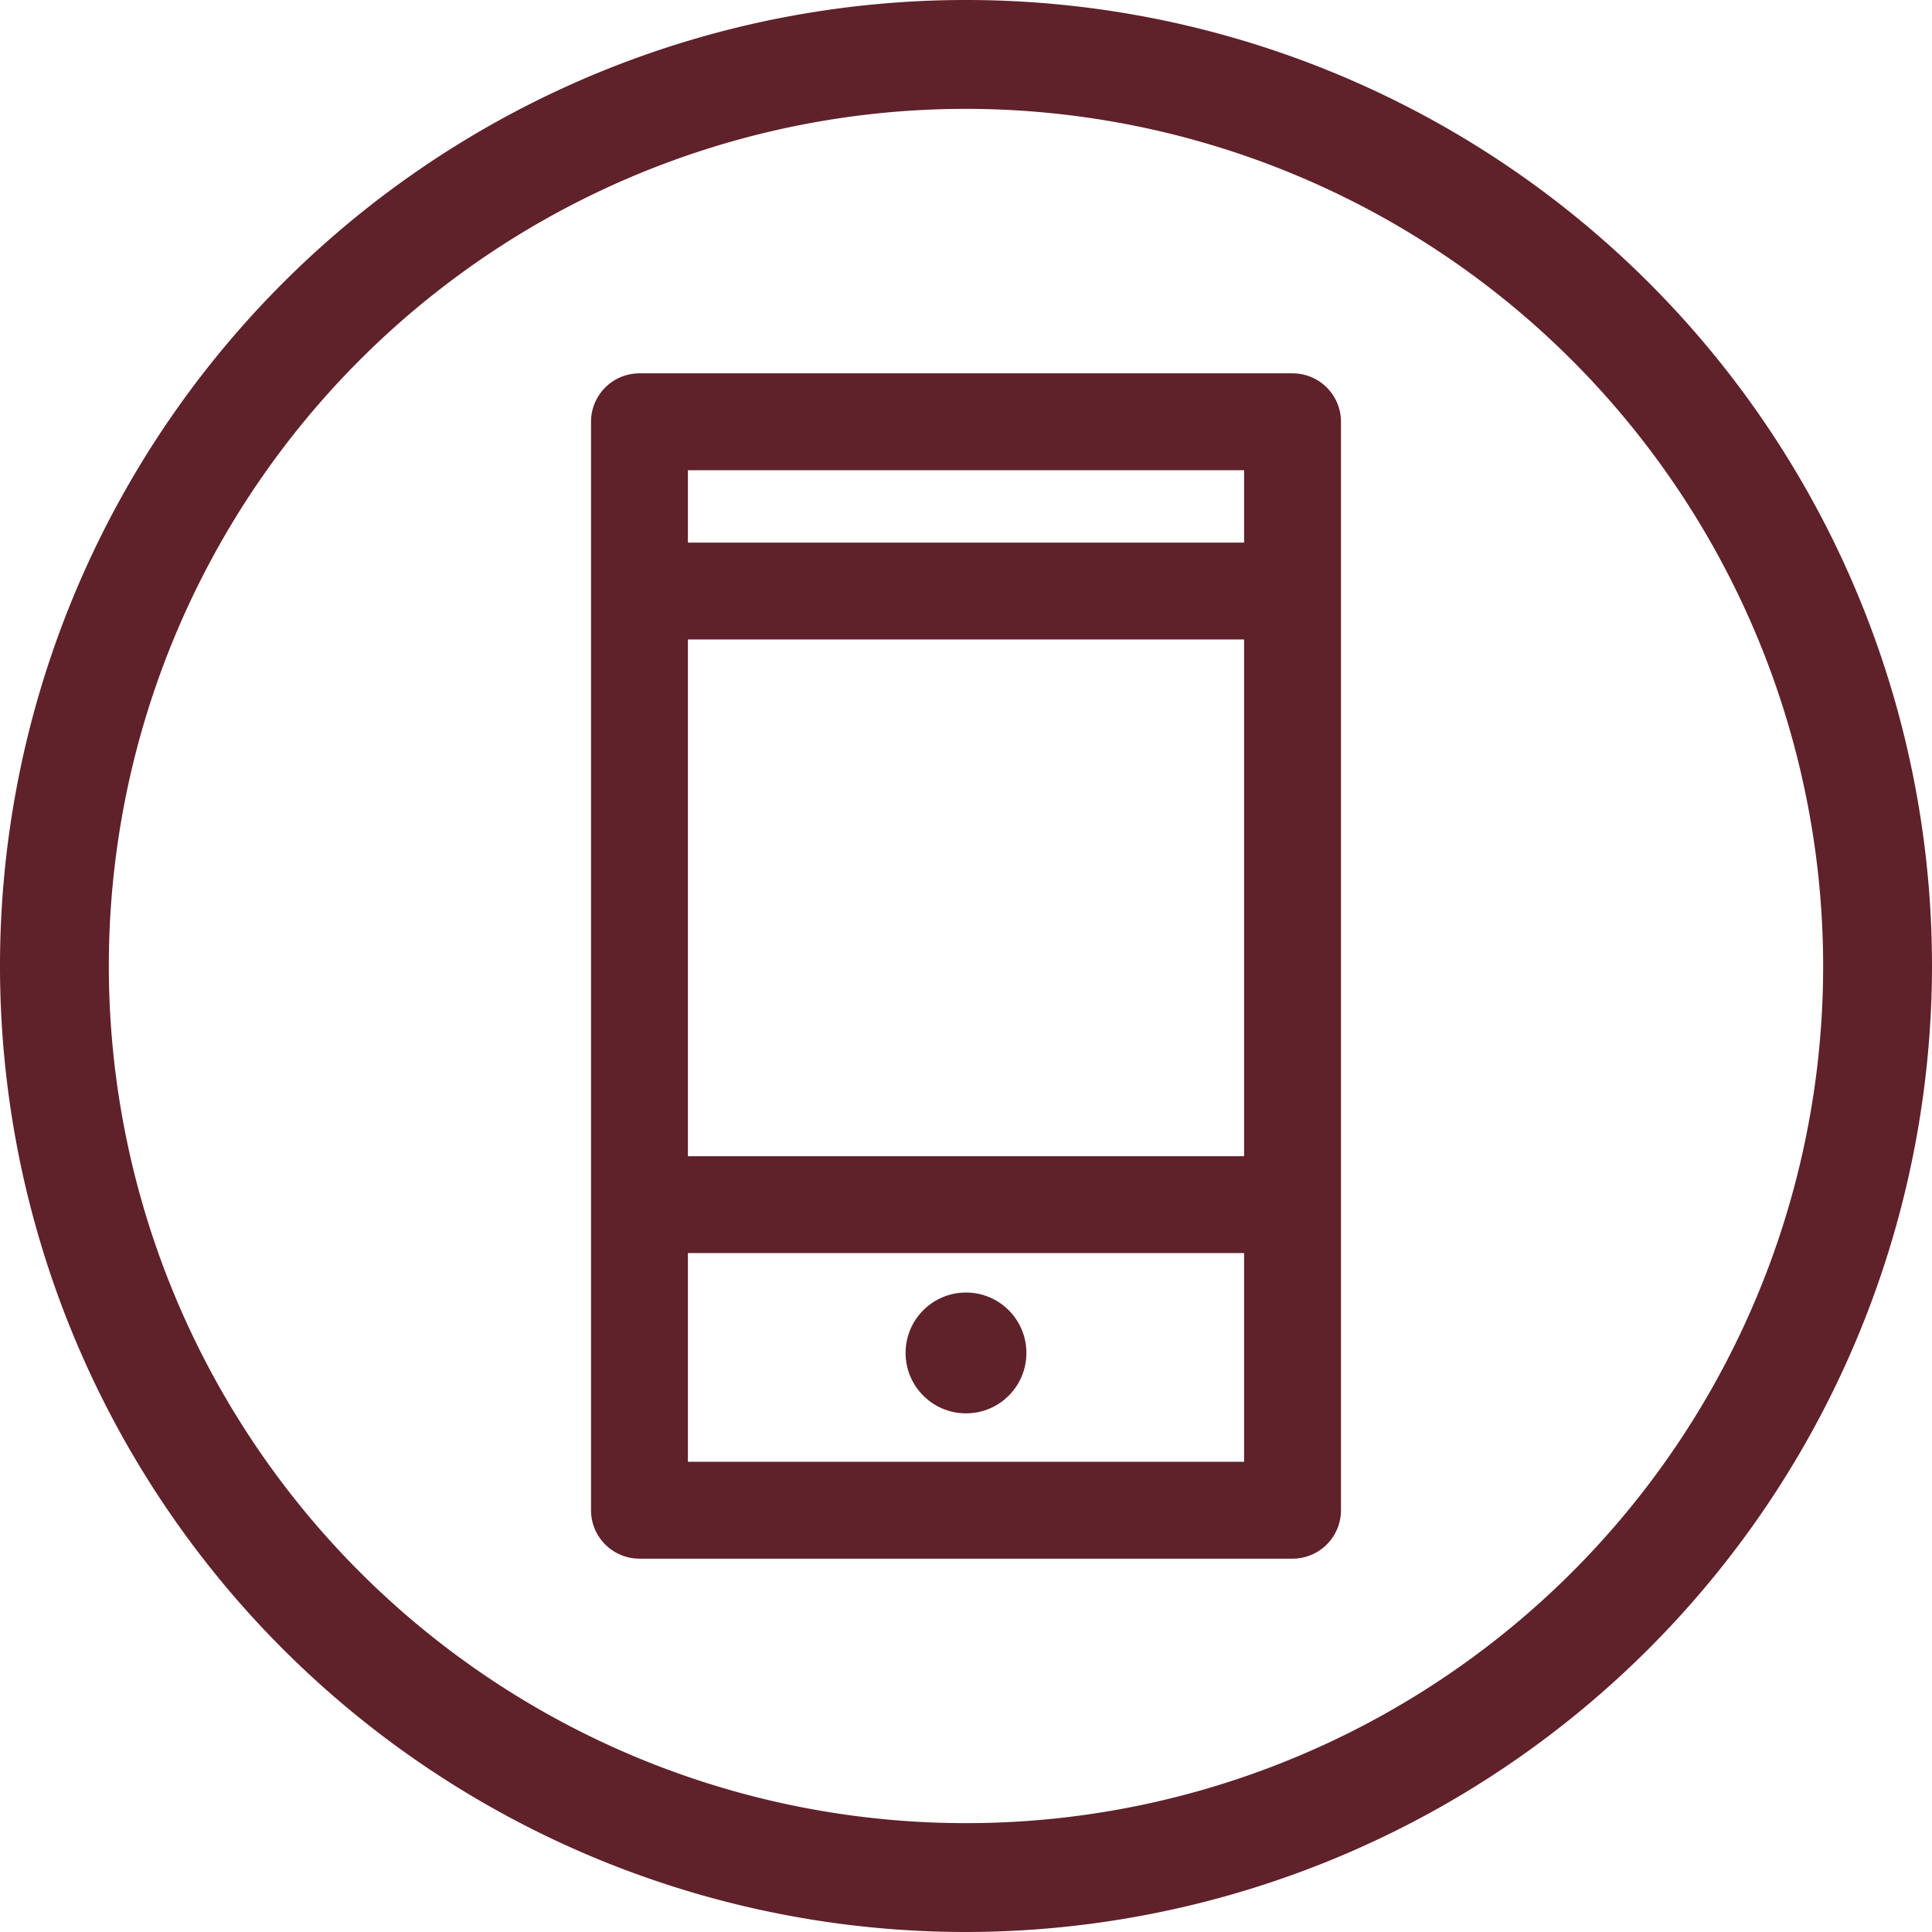
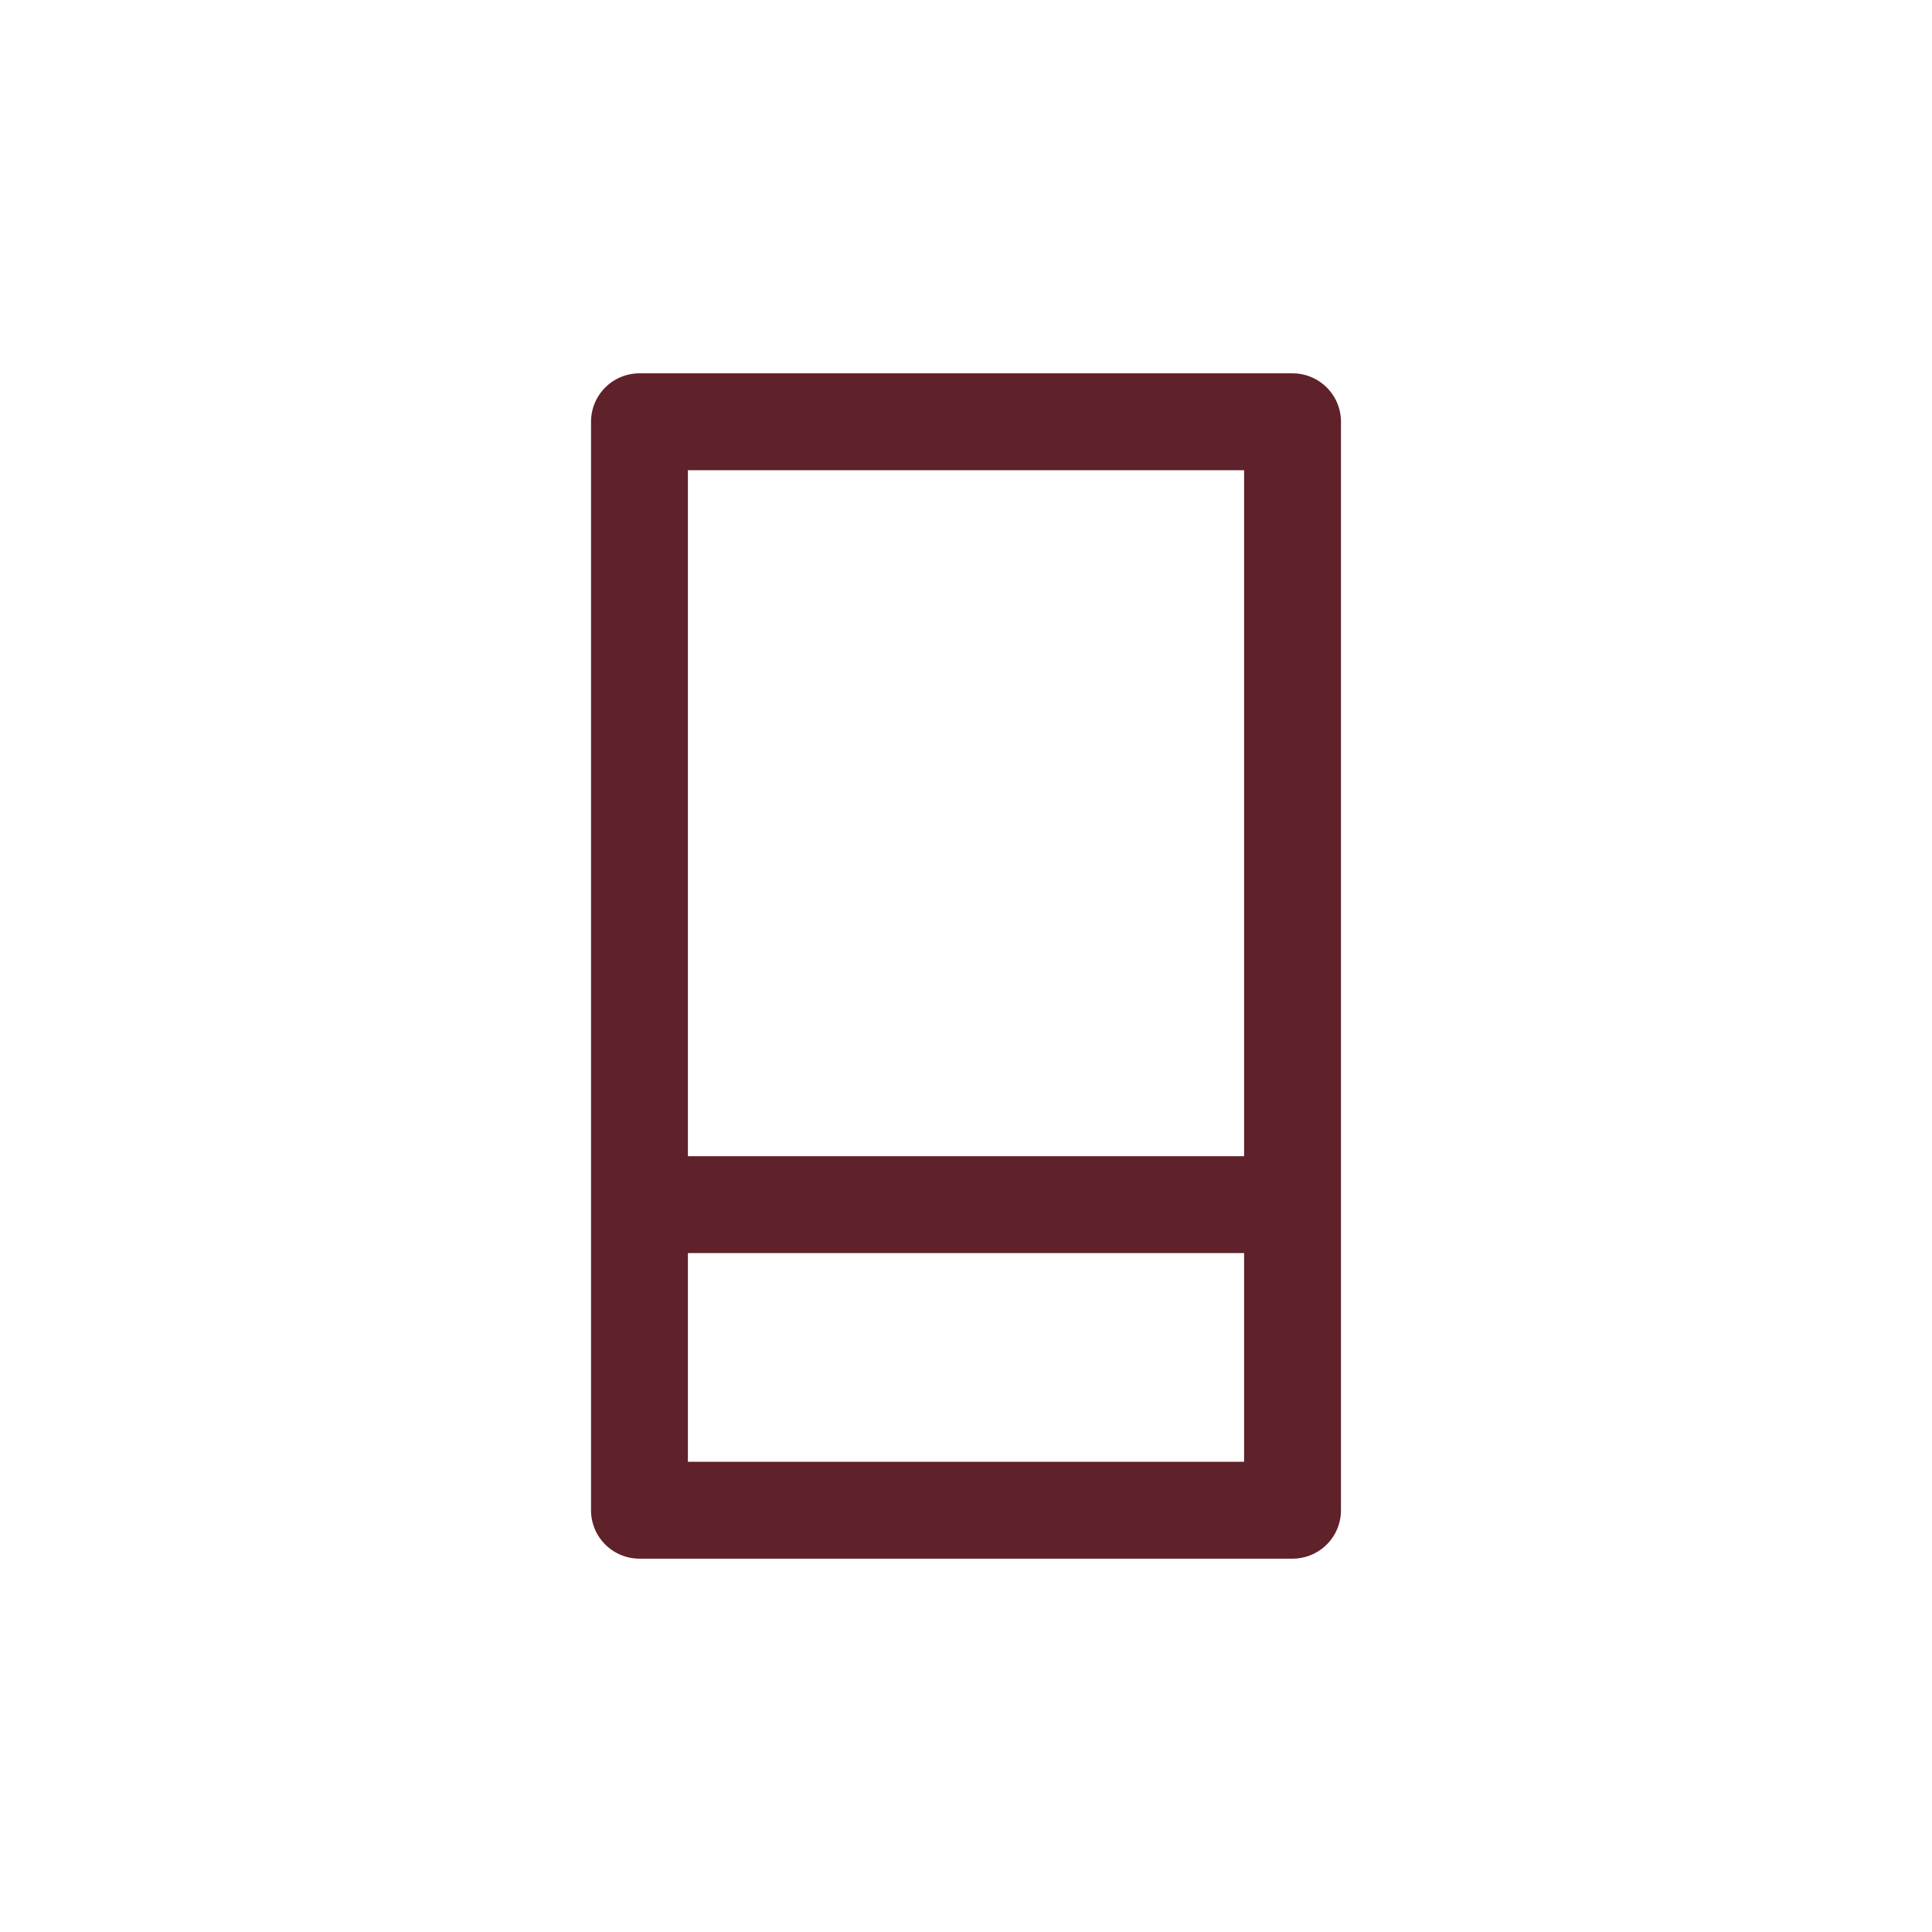
<svg xmlns="http://www.w3.org/2000/svg" fill="#000000" height="71" preserveAspectRatio="xMidYMid meet" version="1" viewBox="0.0 0.0 71.0 71.0" width="71" zoomAndPan="magnify">
  <g data-name="Layer 2">
    <g data-name="Layer 1" fill="#5f212a" id="change1_1">
-       <path d="M35.5,71A35.5,35.5,0,1,1,71,35.5,35.54,35.54,0,0,1,35.5,71Zm0-67A31.5,31.5,0,1,0,67,35.5,31.53,31.53,0,0,0,35.5,4Z" />
      <path d="M47.5,57.28h-24a1.78,1.78,0,0,1-1.78-1.78v-40a1.78,1.78,0,0,1,1.78-1.78h24a1.78,1.78,0,0,1,1.78,1.78v40A1.78,1.78,0,0,1,47.5,57.28ZM25.28,53.72H45.72V17.28H25.28Z" />
-       <path d="M46.83,23.5H24.39a1.78,1.78,0,0,1,0-3.56H46.83a1.78,1.78,0,1,1,0,3.56Z" />
      <path d="M46.83,46.05H24.39a1.78,1.78,0,0,1,0-3.56H46.83a1.78,1.78,0,1,1,0,3.56Z" />
-       <circle cx="35.5" cy="49.72" r="2.22" />
    </g>
  </g>
</svg>